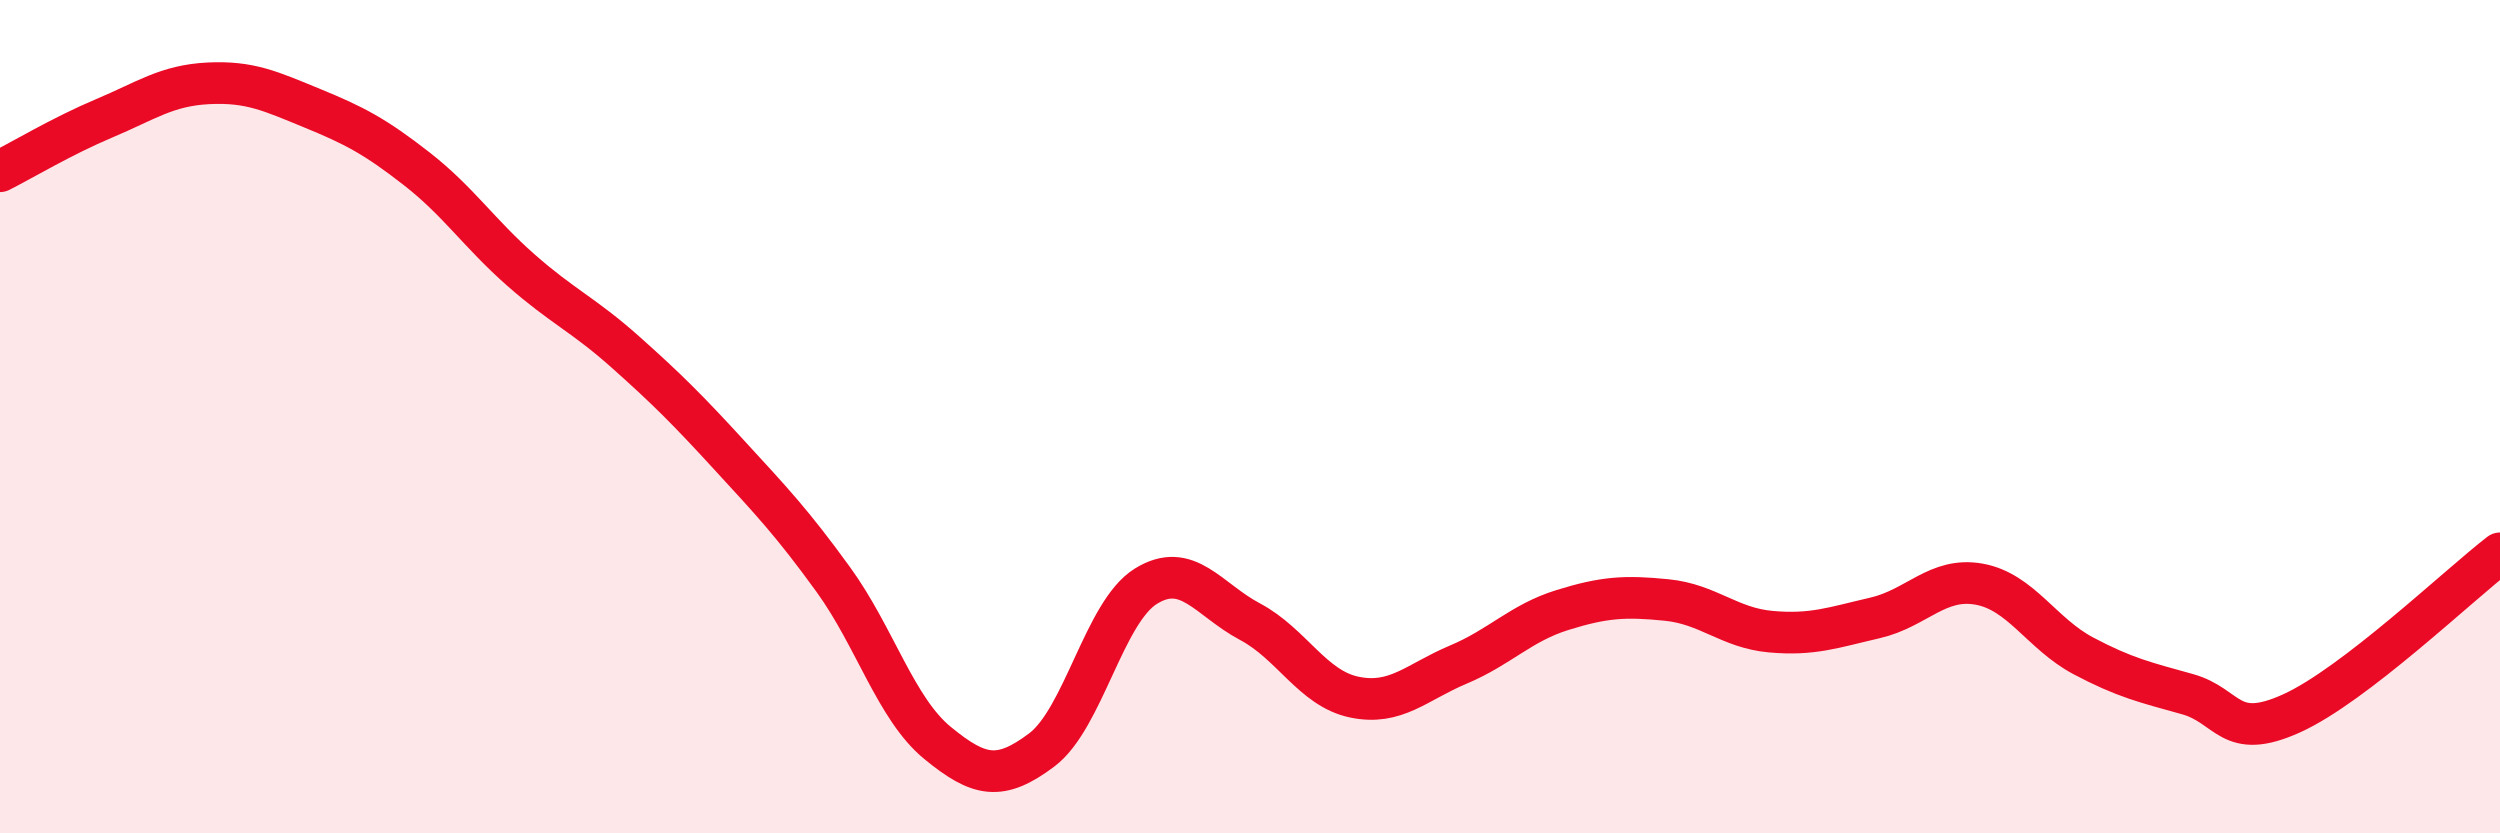
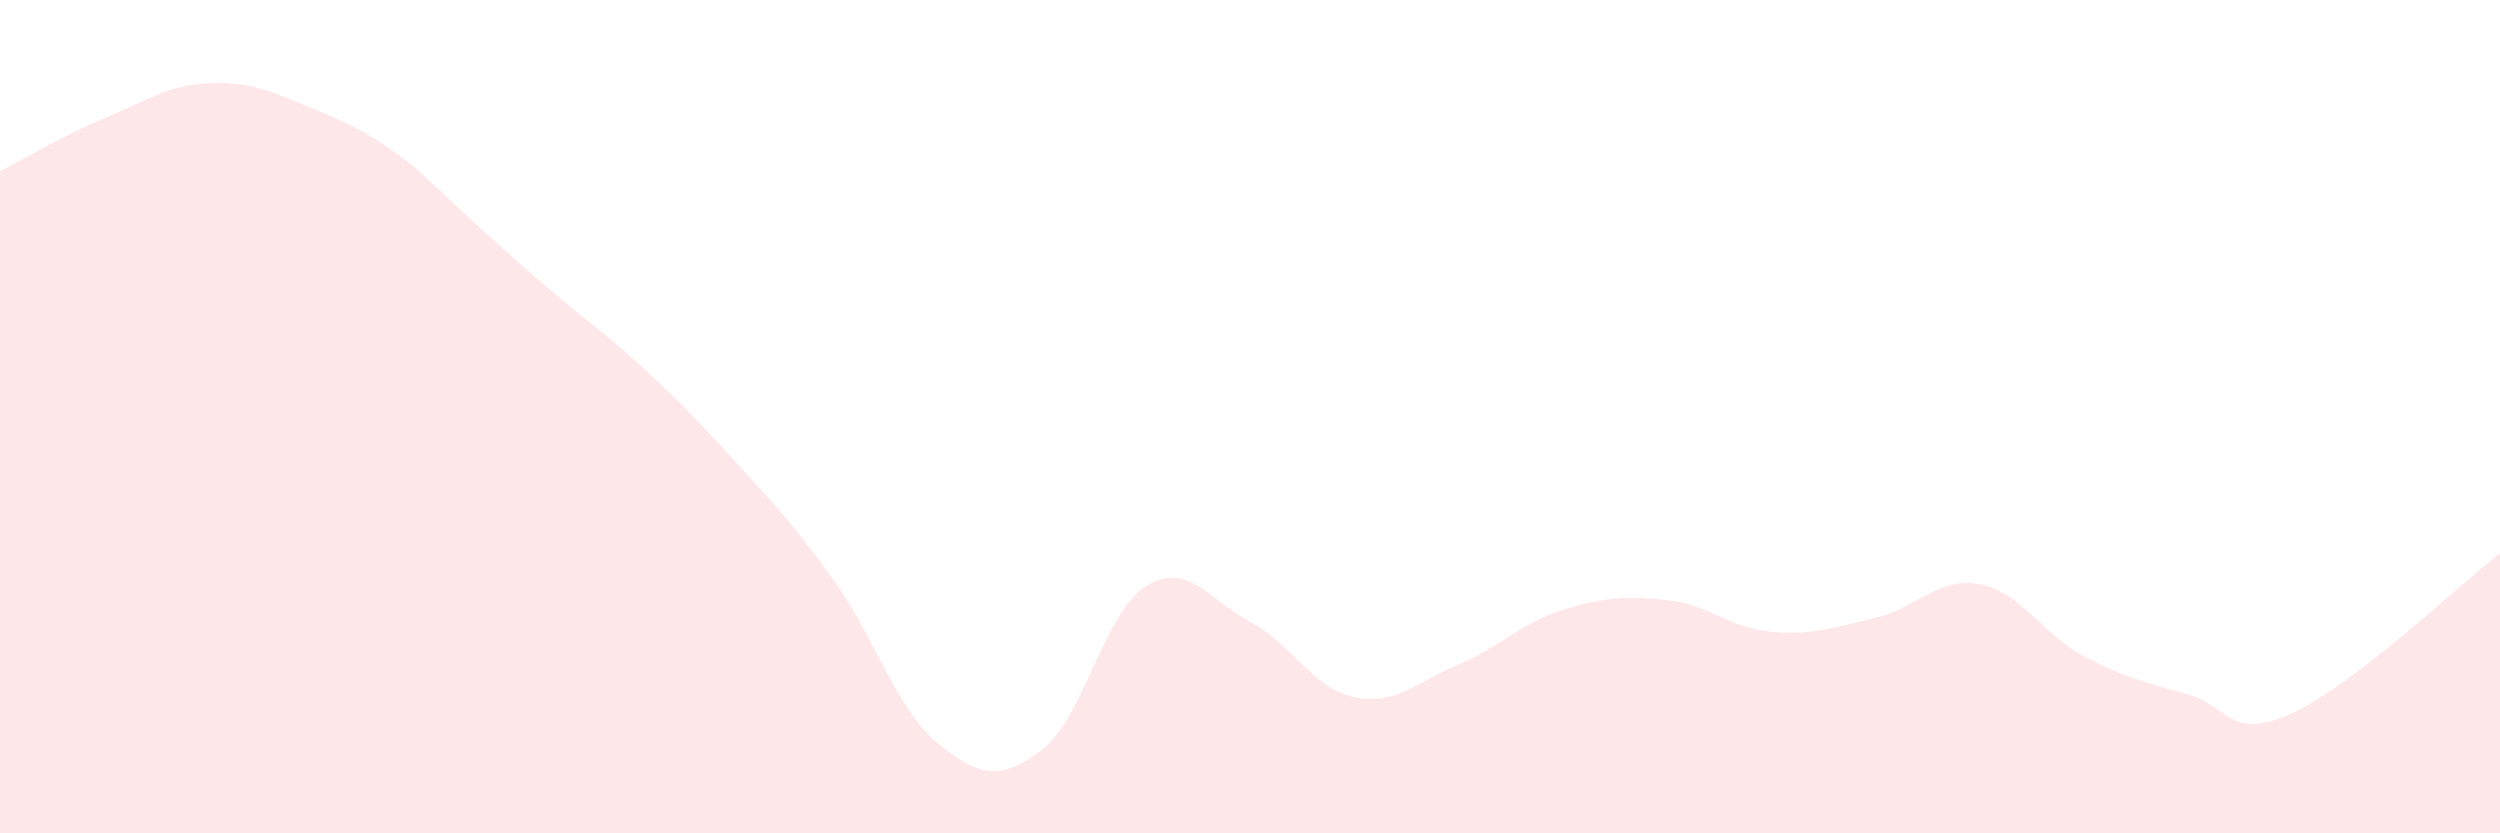
<svg xmlns="http://www.w3.org/2000/svg" width="60" height="20" viewBox="0 0 60 20">
-   <path d="M 0,4.11 C 0.5,3.86 1.5,3.26 2.5,2.84 C 3.5,2.42 4,2.05 5,2 C 6,1.95 6.5,2.19 7.5,2.6 C 8.5,3.01 9,3.27 10,4.05 C 11,4.83 11.5,5.6 12.5,6.48 C 13.5,7.36 14,7.55 15,8.44 C 16,9.33 16.5,9.83 17.5,10.92 C 18.5,12.01 19,12.53 20,13.91 C 21,15.29 21.5,17.01 22.5,17.83 C 23.5,18.65 24,18.75 25,18 C 26,17.25 26.5,14.69 27.5,14.07 C 28.5,13.45 29,14.39 30,14.92 C 31,15.45 31.5,16.52 32.5,16.73 C 33.5,16.94 34,16.37 35,15.95 C 36,15.53 36.5,14.95 37.5,14.64 C 38.5,14.33 39,14.3 40,14.4 C 41,14.5 41.5,15.07 42.5,15.16 C 43.5,15.25 44,15.06 45,14.83 C 46,14.6 46.5,13.84 47.5,14.02 C 48.5,14.2 49,15.21 50,15.74 C 51,16.27 51.5,16.38 52.5,16.66 C 53.5,16.94 53.5,17.8 55,17.12 C 56.5,16.44 59,14.05 60,13.28L60 20L0 20Z" fill="#EB0A25" opacity="0.1" stroke-linecap="round" stroke-linejoin="round" />
-   <path d="M 0,4.11 C 0.5,3.86 1.5,3.26 2.5,2.84 C 3.5,2.42 4,2.05 5,2 C 6,1.95 6.5,2.19 7.5,2.6 C 8.5,3.01 9,3.27 10,4.05 C 11,4.83 11.5,5.6 12.5,6.48 C 13.5,7.36 14,7.55 15,8.44 C 16,9.33 16.5,9.83 17.5,10.92 C 18.5,12.01 19,12.53 20,13.91 C 21,15.29 21.5,17.01 22.5,17.83 C 23.5,18.65 24,18.75 25,18 C 26,17.25 26.5,14.69 27.5,14.07 C 28.5,13.45 29,14.39 30,14.92 C 31,15.45 31.5,16.52 32.5,16.73 C 33.5,16.94 34,16.37 35,15.95 C 36,15.53 36.5,14.95 37.5,14.64 C 38.5,14.33 39,14.3 40,14.4 C 41,14.5 41.5,15.07 42.5,15.16 C 43.5,15.25 44,15.06 45,14.83 C 46,14.6 46.5,13.84 47.5,14.02 C 48.5,14.2 49,15.21 50,15.74 C 51,16.27 51.5,16.38 52.5,16.66 C 53.5,16.94 53.5,17.8 55,17.12 C 56.5,16.44 59,14.05 60,13.28" stroke="#EB0A25" stroke-width="1" fill="none" stroke-linecap="round" stroke-linejoin="round" />
+   <path d="M 0,4.11 C 0.5,3.86 1.5,3.26 2.5,2.84 C 3.5,2.42 4,2.05 5,2 C 6,1.95 6.5,2.19 7.5,2.6 C 8.5,3.01 9,3.27 10,4.05 C 13.5,7.36 14,7.55 15,8.44 C 16,9.33 16.5,9.83 17.5,10.92 C 18.5,12.01 19,12.53 20,13.91 C 21,15.29 21.5,17.01 22.5,17.83 C 23.5,18.65 24,18.75 25,18 C 26,17.25 26.5,14.69 27.5,14.07 C 28.5,13.45 29,14.39 30,14.92 C 31,15.45 31.5,16.52 32.5,16.73 C 33.5,16.94 34,16.37 35,15.95 C 36,15.53 36.5,14.95 37.5,14.64 C 38.5,14.33 39,14.3 40,14.4 C 41,14.5 41.5,15.07 42.5,15.16 C 43.5,15.25 44,15.06 45,14.83 C 46,14.6 46.5,13.84 47.5,14.02 C 48.5,14.2 49,15.21 50,15.74 C 51,16.27 51.5,16.38 52.5,16.66 C 53.5,16.94 53.5,17.8 55,17.12 C 56.5,16.44 59,14.05 60,13.28L60 20L0 20Z" fill="#EB0A25" opacity="0.1" stroke-linecap="round" stroke-linejoin="round" />
</svg>